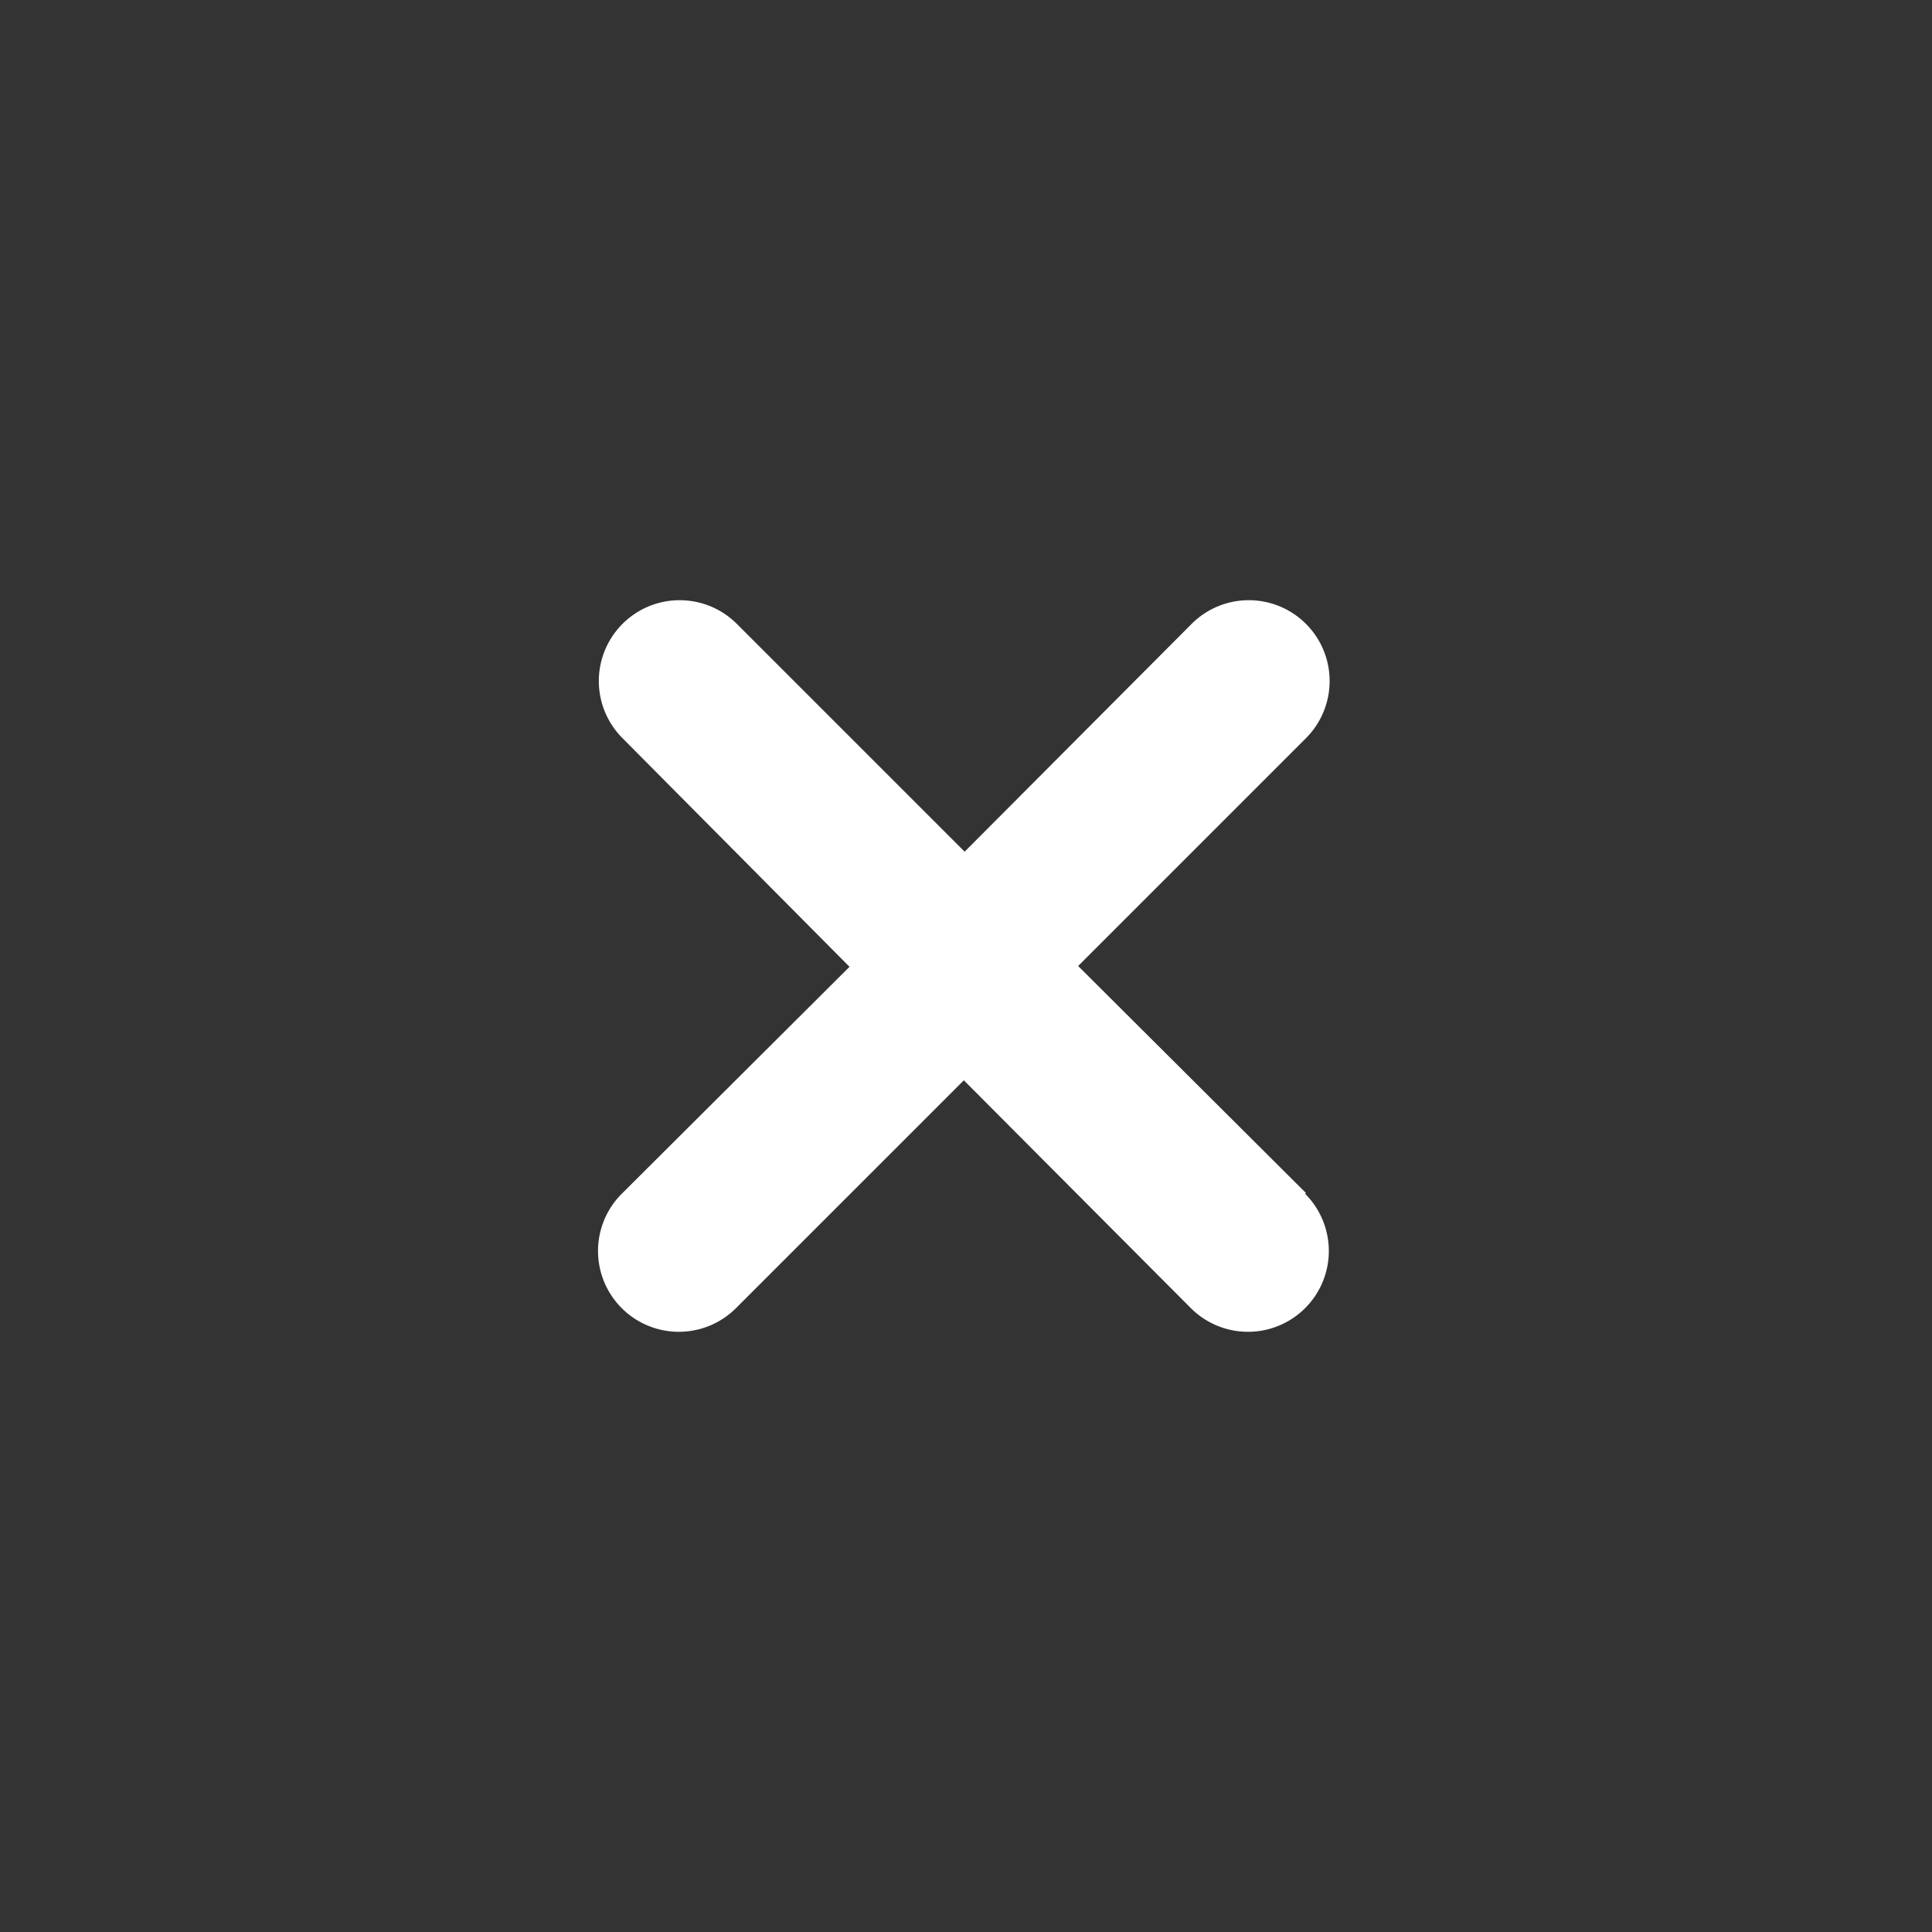
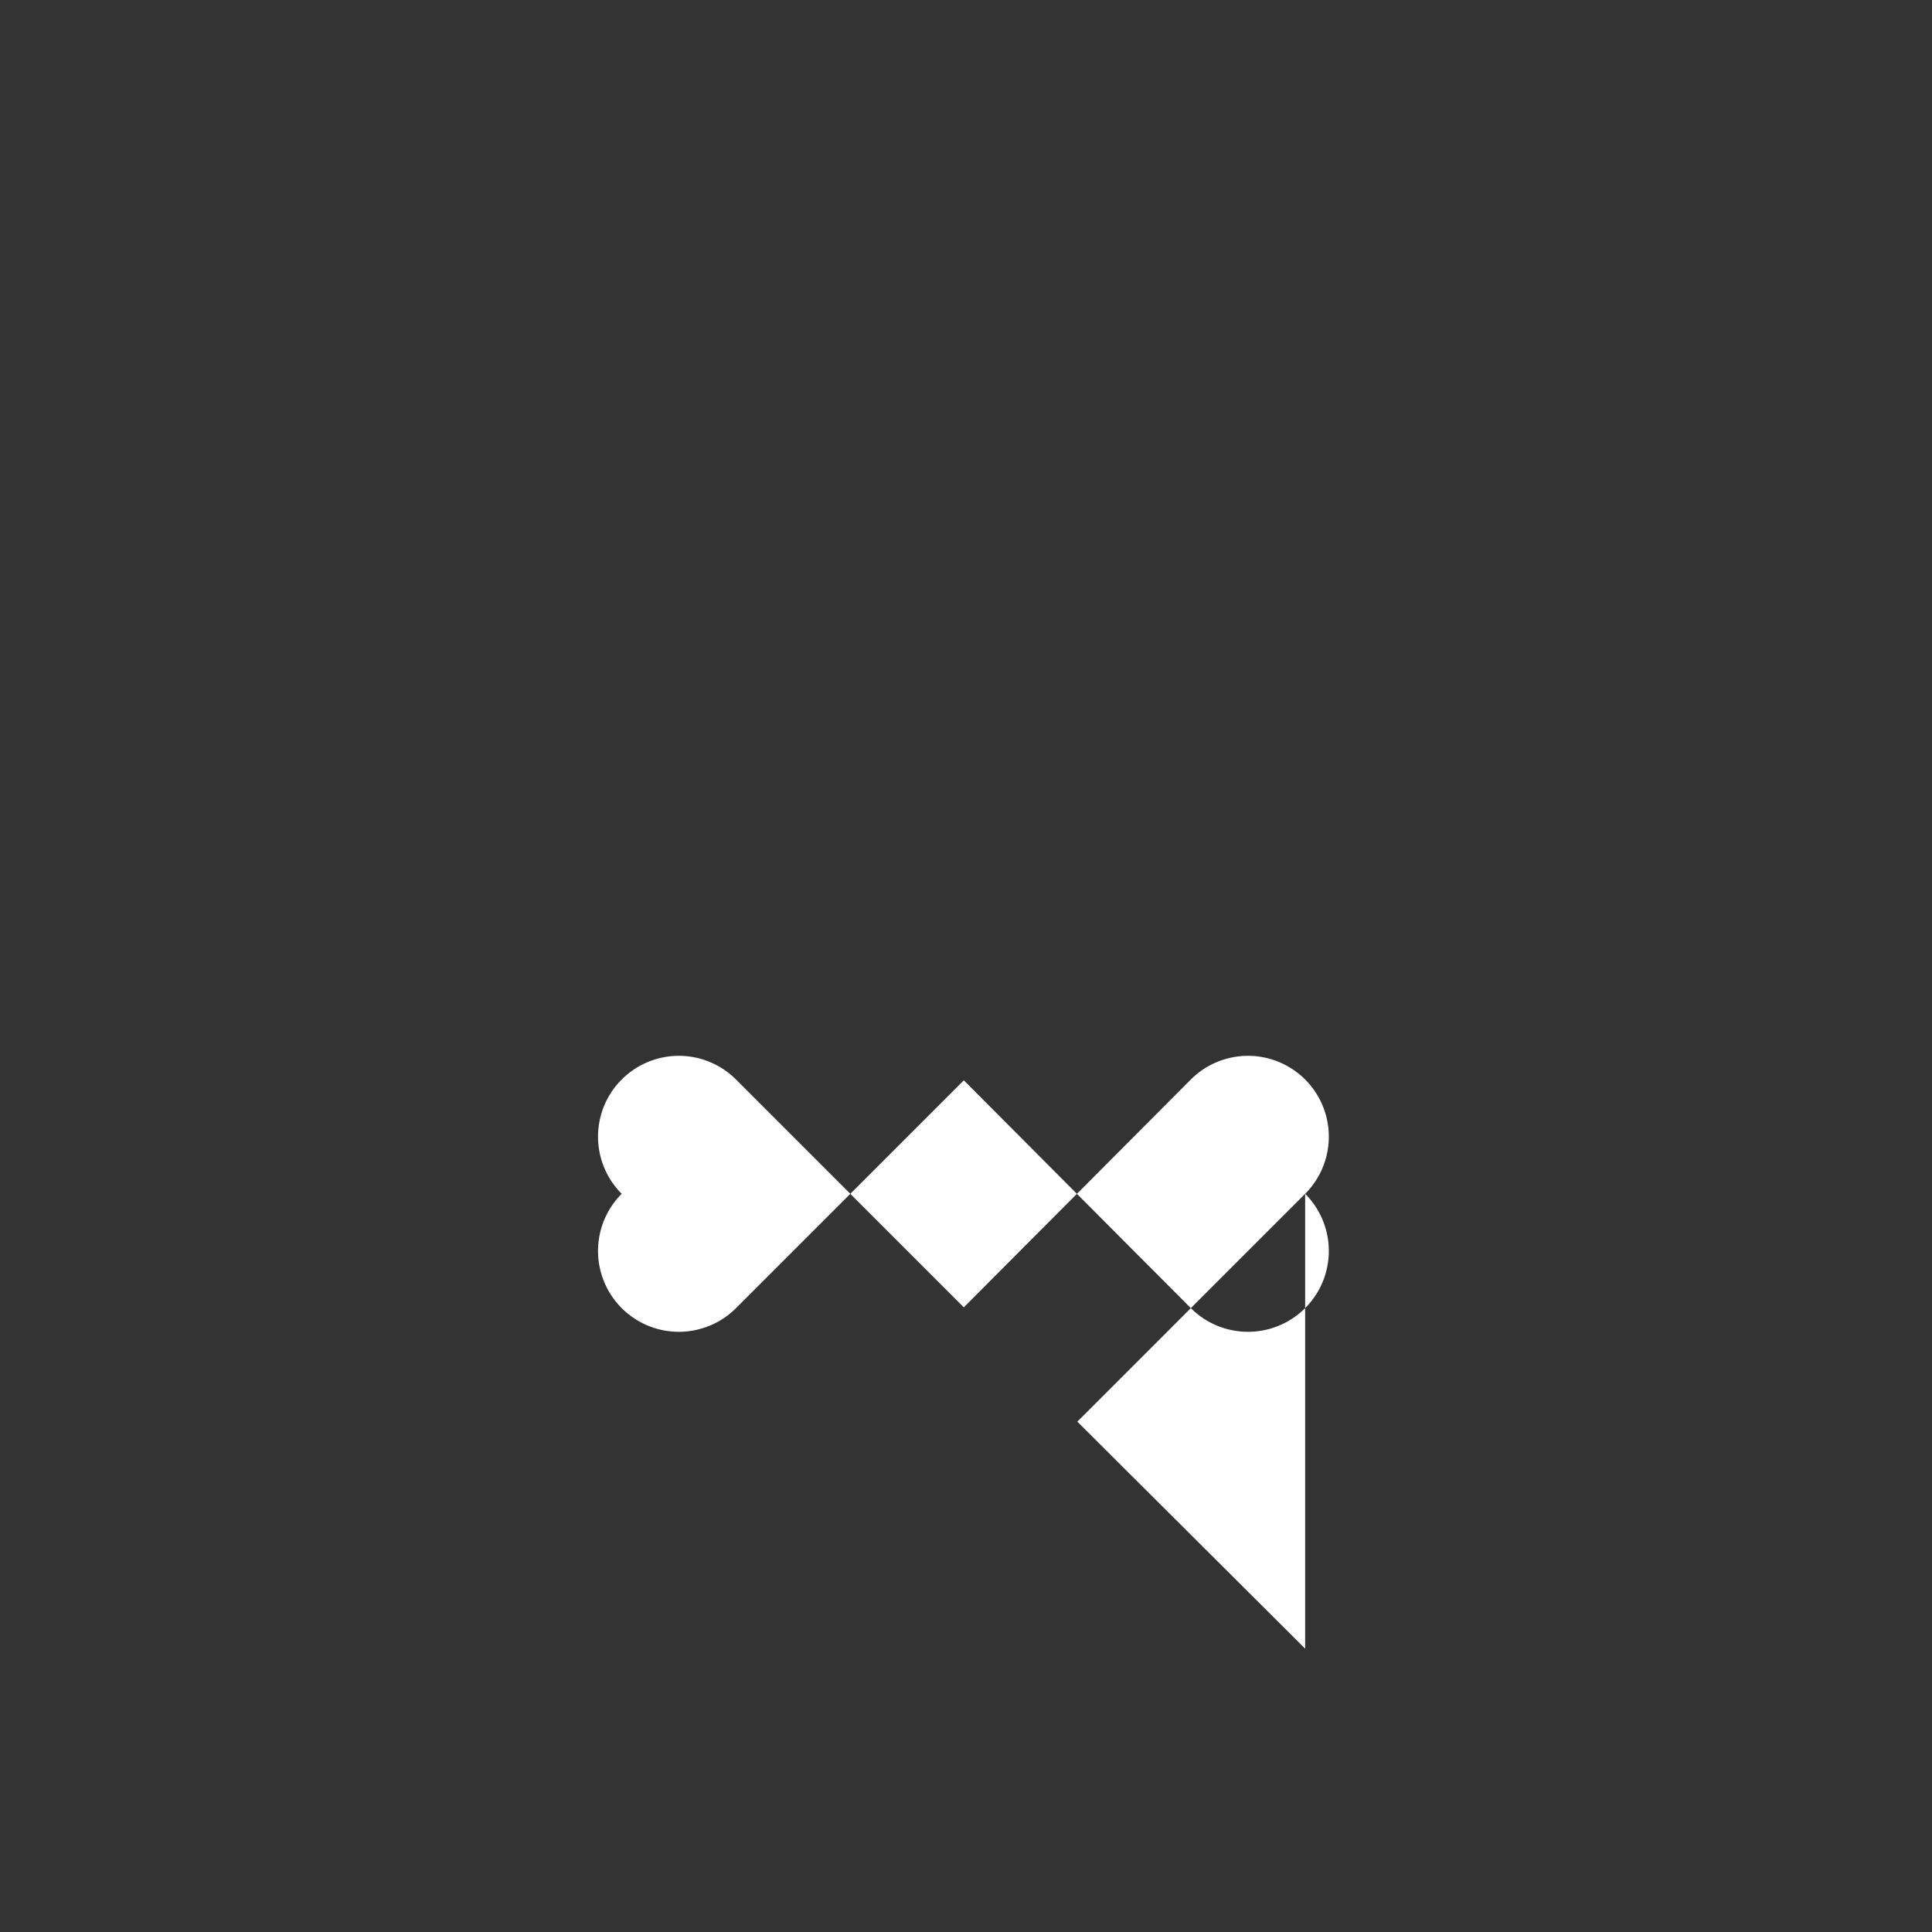
<svg xmlns="http://www.w3.org/2000/svg" xmlns:ns1="http://sodipodi.sourceforge.net/DTD/sodipodi-0.dtd" xmlns:ns2="http://www.inkscape.org/namespaces/inkscape" viewBox="0 0 24 24" class="icon-close" version="1.1" id="svg4" ns1:docname="icon-close.svg" ns2:version="0.92.3 (2405546, 2018-03-11)">
  <rect x="0" y="0" width="24" height="24" fill="#333333" stroke="none" />
  <defs id="defs8" />
  <ns1:namedview pagecolor="#ffffff" bordercolor="#666666" borderopacity="1" objecttolerance="10" gridtolerance="10" guidetolerance="10" ns2:pageopacity="0" ns2:pageshadow="2" ns2:window-width="3840" ns2:window-height="2004" id="namedview6" showgrid="true" ns2:zoom="73.208333" ns2:cx="7.9567444" ns2:cy="12" ns2:window-x="-16" ns2:window-y="-16" ns2:window-maximized="1" ns2:current-layer="svg4">
    <ns2:grid type="xygrid" id="grid812" />
  </ns1:namedview>
-   <path class="secondary" d="m 16.213,14.83 a 1.004,1.004 0 0 1 -1.42,1.42 l -2.82,-2.83 -2.83,2.83 a 1.004,1.004 0 1 1 -1.42,-1.42 L 10.553,12.01 7.733,9.17 a 1.004,1.004 0 0 1 1.42,-1.42 l 2.83,2.83 2.82,-2.83 a 1.004,1.004 0 0 1 1.42,1.42 l -2.83,2.83 2.83,2.82 z" id="path2" style="fill:#ffffff;fill-rule:evenodd;fill-opacity:1" ns2:connector-curvature="0" />
+   <path class="secondary" d="m 16.213,14.83 a 1.004,1.004 0 0 1 -1.42,1.42 l -2.82,-2.83 -2.83,2.83 a 1.004,1.004 0 1 1 -1.42,-1.42 a 1.004,1.004 0 0 1 1.42,-1.42 l 2.83,2.83 2.82,-2.83 a 1.004,1.004 0 0 1 1.42,1.42 l -2.83,2.83 2.83,2.82 z" id="path2" style="fill:#ffffff;fill-rule:evenodd;fill-opacity:1" ns2:connector-curvature="0" />
</svg>